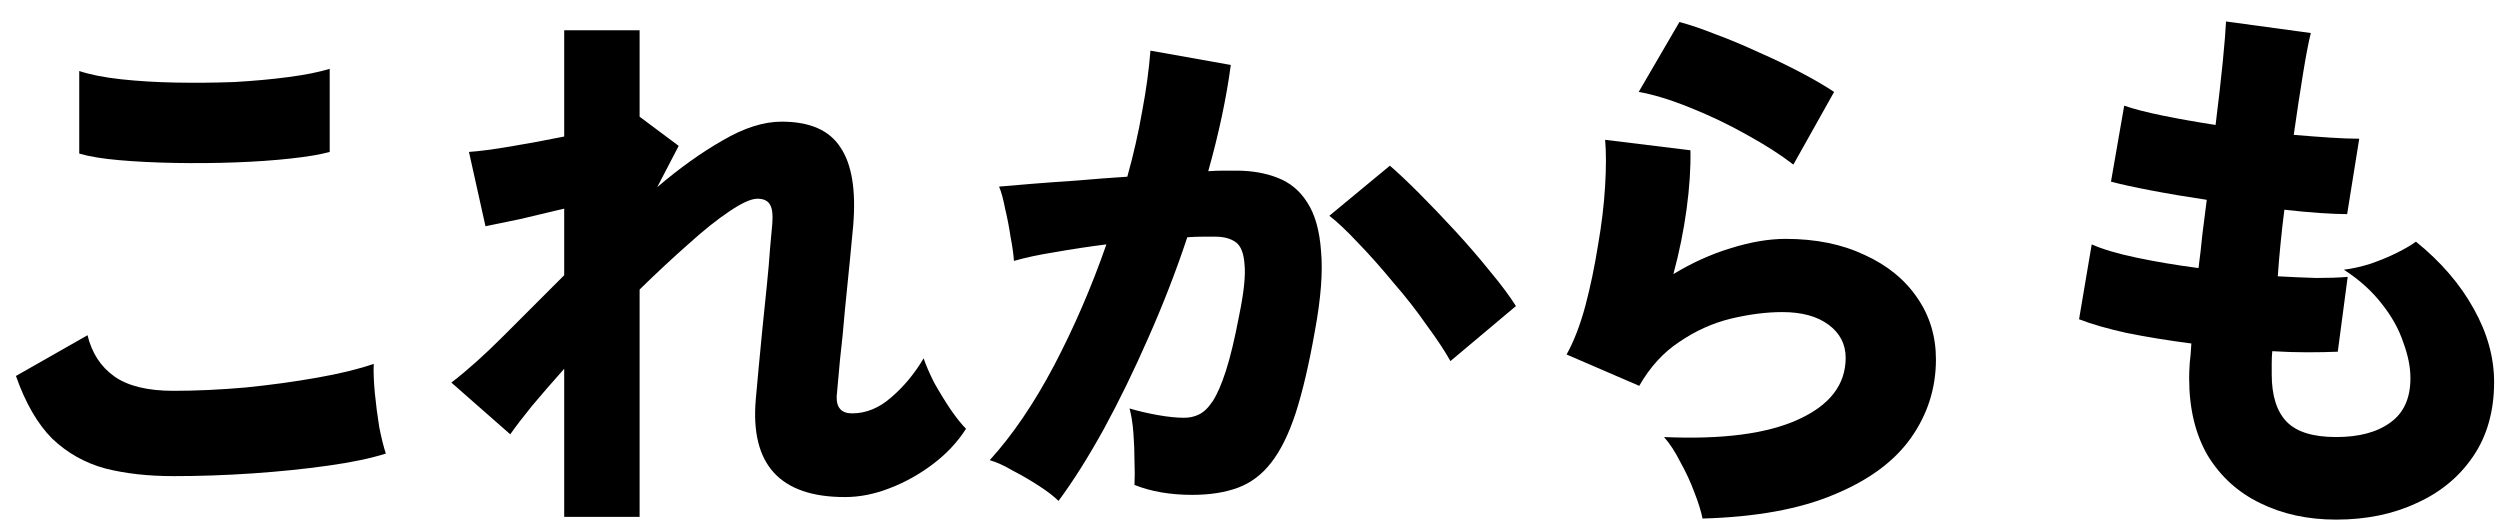
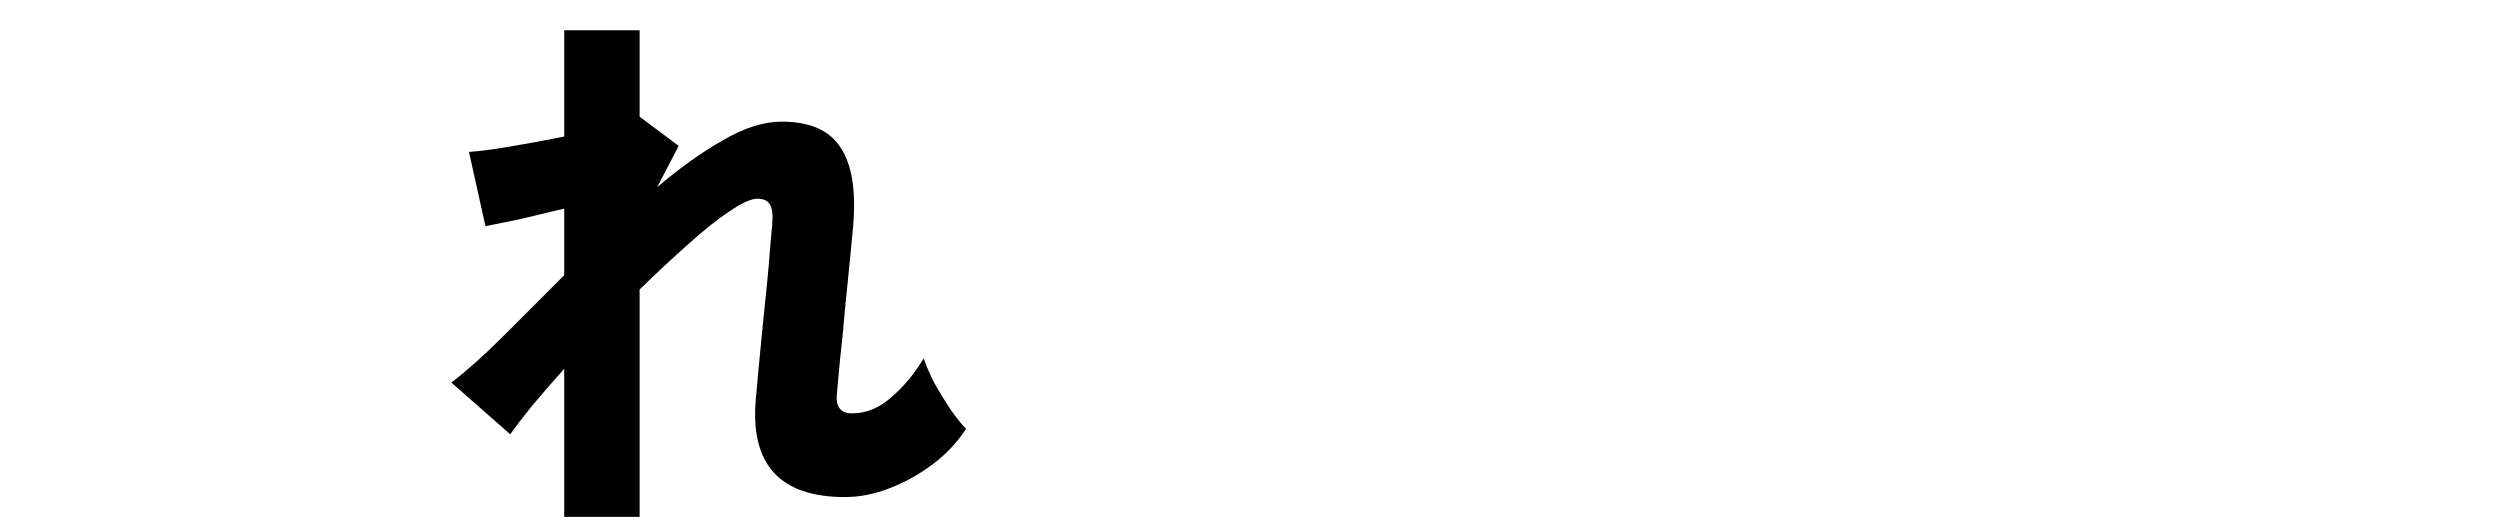
<svg xmlns="http://www.w3.org/2000/svg" width="109" height="23" viewBox="0 0 109 23" fill="none">
-   <path d="M7.559 20.759C6.455 20.759 5.463 20.648 4.583 20.424C3.703 20.183 2.935 19.752 2.279 19.128C1.639 18.488 1.111 17.576 0.695 16.392L3.815 14.616C4.007 15.399 4.399 15.999 4.991 16.416C5.583 16.831 6.439 17.04 7.559 17.04C8.551 17.04 9.599 16.991 10.703 16.895C11.807 16.784 12.855 16.64 13.847 16.463C14.839 16.288 15.655 16.087 16.295 15.864C16.279 16.2 16.295 16.623 16.343 17.136C16.391 17.631 16.455 18.128 16.535 18.623C16.631 19.104 16.727 19.488 16.823 19.776C16.167 19.983 15.327 20.16 14.303 20.303C13.279 20.448 12.183 20.559 11.015 20.64C9.847 20.72 8.695 20.759 7.559 20.759ZM3.455 6.696V3.096C3.935 3.256 4.543 3.376 5.279 3.456C6.015 3.536 6.807 3.584 7.655 3.6C8.519 3.616 9.375 3.608 10.223 3.576C11.071 3.528 11.855 3.456 12.575 3.36C13.311 3.264 13.911 3.144 14.375 3V6.624C13.975 6.736 13.407 6.832 12.671 6.912C11.951 6.992 11.151 7.048 10.271 7.08C9.407 7.112 8.527 7.12 7.631 7.104C6.751 7.088 5.943 7.048 5.207 6.984C4.471 6.92 3.887 6.824 3.455 6.696Z" fill="black" />
  <path d="M24.599 22.535V16.079C24.071 16.672 23.599 17.215 23.183 17.712C22.783 18.207 22.471 18.616 22.247 18.936L19.679 16.68C20.351 16.168 21.103 15.495 21.935 14.664C22.783 13.816 23.671 12.928 24.599 11.999V9.096C23.943 9.256 23.303 9.408 22.679 9.552C22.055 9.68 21.551 9.784 21.167 9.864L20.447 6.624C20.911 6.592 21.519 6.512 22.271 6.384C23.039 6.256 23.815 6.112 24.599 5.952V1.32H27.887V5.088L29.591 6.36L28.655 8.16C29.631 7.328 30.583 6.648 31.511 6.12C32.439 5.576 33.295 5.304 34.079 5.304C35.311 5.304 36.167 5.68 36.647 6.432C37.143 7.168 37.327 8.304 37.199 9.84C37.167 10.175 37.119 10.68 37.055 11.351C36.991 12.008 36.919 12.727 36.839 13.511C36.775 14.28 36.703 15.008 36.623 15.695C36.559 16.384 36.511 16.912 36.479 17.279C36.463 17.776 36.687 18.023 37.151 18.023C37.759 18.023 38.327 17.791 38.855 17.328C39.399 16.863 39.871 16.296 40.271 15.623C40.367 15.912 40.519 16.264 40.727 16.68C40.951 17.079 41.191 17.471 41.447 17.855C41.703 18.224 41.927 18.503 42.119 18.695C41.751 19.271 41.271 19.784 40.679 20.232C40.087 20.68 39.455 21.032 38.783 21.288C38.127 21.544 37.479 21.672 36.839 21.672C34.007 21.672 32.711 20.256 32.951 17.424C32.983 17.087 33.023 16.648 33.071 16.104C33.119 15.559 33.175 14.976 33.239 14.351C33.303 13.711 33.367 13.088 33.431 12.479C33.495 11.855 33.543 11.303 33.575 10.823C33.623 10.344 33.655 9.992 33.671 9.768C33.703 9.368 33.671 9.088 33.575 8.928C33.479 8.752 33.295 8.664 33.023 8.664C32.751 8.664 32.343 8.848 31.799 9.216C31.271 9.568 30.671 10.047 29.999 10.655C29.327 11.248 28.623 11.903 27.887 12.623V22.535H24.599Z" fill="black" />
-   <path d="M46.151 21.84C45.959 21.648 45.679 21.431 45.311 21.192C44.943 20.951 44.559 20.727 44.159 20.52C43.775 20.296 43.439 20.143 43.151 20.064C44.143 18.976 45.079 17.599 45.959 15.935C46.839 14.255 47.599 12.495 48.239 10.655C47.471 10.752 46.727 10.864 46.007 10.992C45.303 11.104 44.703 11.232 44.207 11.376C44.191 11.104 44.143 10.759 44.063 10.344C43.999 9.912 43.919 9.496 43.823 9.096C43.743 8.68 43.655 8.36 43.559 8.136C43.911 8.104 44.383 8.064 44.975 8.016C45.567 7.968 46.223 7.92 46.943 7.872C47.679 7.808 48.415 7.752 49.151 7.704C49.423 6.728 49.639 5.776 49.799 4.848C49.975 3.92 50.095 3.04 50.159 2.208L53.663 2.832C53.471 4.272 53.143 5.816 52.679 7.464C52.935 7.448 53.159 7.44 53.351 7.44C53.559 7.44 53.743 7.44 53.903 7.44C54.575 7.44 55.175 7.544 55.703 7.752C56.247 7.96 56.679 8.32 56.999 8.832C57.335 9.344 57.535 10.056 57.599 10.967C57.679 11.864 57.591 13.008 57.335 14.399C57.079 15.855 56.799 17.055 56.495 18C56.191 18.927 55.831 19.655 55.415 20.183C55.015 20.695 54.535 21.055 53.975 21.264C53.415 21.471 52.751 21.576 51.983 21.576C51.023 21.576 50.183 21.431 49.463 21.143C49.479 20.84 49.479 20.488 49.463 20.087C49.463 19.672 49.447 19.264 49.415 18.863C49.383 18.448 49.327 18.096 49.247 17.808C49.615 17.919 50.023 18.015 50.471 18.096C50.919 18.175 51.303 18.215 51.623 18.215C51.863 18.215 52.079 18.168 52.271 18.072C52.479 17.976 52.679 17.784 52.871 17.495C53.063 17.207 53.255 16.767 53.447 16.175C53.639 15.584 53.831 14.784 54.023 13.775C54.231 12.768 54.311 12.024 54.263 11.543C54.231 11.047 54.103 10.72 53.879 10.559C53.655 10.399 53.359 10.319 52.991 10.319C52.831 10.319 52.647 10.319 52.439 10.319C52.231 10.319 52.007 10.328 51.767 10.344C51.271 11.832 50.703 13.296 50.063 14.736C49.439 16.16 48.791 17.488 48.119 18.72C47.447 19.936 46.791 20.976 46.151 21.84ZM63.239 15.743C62.999 15.312 62.655 14.791 62.207 14.184C61.775 13.559 61.287 12.935 60.743 12.312C60.215 11.671 59.703 11.095 59.207 10.584C58.711 10.056 58.295 9.664 57.959 9.408L60.599 7.224C60.935 7.512 61.359 7.912 61.871 8.424C62.383 8.936 62.911 9.488 63.455 10.079C63.999 10.671 64.503 11.255 64.967 11.832C65.447 12.408 65.823 12.912 66.095 13.344L63.239 15.743Z" fill="black" />
-   <path d="M74.231 22.608C74.167 22.288 74.047 21.904 73.871 21.456C73.711 21.023 73.511 20.591 73.271 20.16C73.047 19.712 72.807 19.343 72.551 19.055C75.095 19.168 77.047 18.912 78.407 18.288C79.783 17.663 80.471 16.767 80.471 15.6C80.471 15.008 80.223 14.527 79.727 14.159C79.231 13.791 78.559 13.607 77.711 13.607C77.007 13.607 76.255 13.704 75.455 13.896C74.671 14.088 73.927 14.424 73.223 14.903C72.519 15.367 71.935 16.008 71.471 16.823L68.303 15.456C68.623 14.88 68.895 14.175 69.119 13.344C69.343 12.495 69.527 11.616 69.671 10.704C69.831 9.792 69.935 8.928 69.983 8.112C70.031 7.296 70.031 6.624 69.983 6.096L73.703 6.552C73.719 7.32 73.663 8.176 73.535 9.12C73.407 10.063 73.215 11.008 72.959 11.951C73.775 11.456 74.607 11.079 75.455 10.823C76.319 10.552 77.119 10.415 77.855 10.415C79.167 10.415 80.311 10.648 81.287 11.111C82.279 11.559 83.047 12.184 83.591 12.983C84.135 13.768 84.407 14.664 84.407 15.671C84.407 16.919 84.047 18.055 83.327 19.079C82.607 20.104 81.495 20.927 79.991 21.552C78.487 22.192 76.567 22.544 74.231 22.608ZM78.191 7.176C77.631 6.744 76.943 6.304 76.127 5.856C75.327 5.408 74.503 5.016 73.655 4.68C72.823 4.344 72.087 4.12 71.447 4.008L73.223 0.96C73.655 1.072 74.175 1.248 74.783 1.488C75.391 1.712 76.023 1.976 76.679 2.28C77.335 2.568 77.951 2.864 78.527 3.168C79.103 3.472 79.583 3.752 79.967 4.008L78.191 7.176Z" fill="black" />
-   <path d="M101.855 22.655C100.623 22.655 99.519 22.416 98.543 21.936C97.583 21.471 96.823 20.784 96.263 19.872C95.719 18.944 95.447 17.816 95.447 16.488C95.447 16.311 95.455 16.096 95.471 15.839C95.503 15.584 95.527 15.296 95.543 14.976C94.551 14.848 93.615 14.695 92.735 14.52C91.871 14.328 91.175 14.127 90.647 13.919L91.199 10.655C91.663 10.864 92.311 11.056 93.143 11.232C93.975 11.408 94.879 11.559 95.855 11.688C95.919 11.207 95.975 10.72 96.023 10.223C96.087 9.712 96.151 9.208 96.215 8.712C95.351 8.584 94.543 8.448 93.791 8.304C93.039 8.16 92.455 8.032 92.039 7.92L92.615 4.608C93.031 4.752 93.591 4.896 94.295 5.04C94.999 5.184 95.767 5.32 96.599 5.448C96.727 4.424 96.831 3.512 96.911 2.712C96.991 1.896 97.039 1.304 97.055 0.936L100.751 1.44C100.655 1.824 100.543 2.408 100.415 3.192C100.287 3.976 100.151 4.872 100.007 5.88C100.583 5.928 101.111 5.968 101.591 6C102.087 6.032 102.511 6.048 102.863 6.048L102.335 9.336C102.031 9.336 101.639 9.32 101.159 9.288C100.679 9.256 100.159 9.208 99.599 9.144C99.535 9.64 99.479 10.136 99.431 10.632C99.383 11.111 99.343 11.584 99.311 12.047C99.919 12.079 100.479 12.104 100.991 12.12C101.519 12.12 101.975 12.104 102.359 12.072L101.927 15.335C101.527 15.351 101.079 15.36 100.583 15.36C100.103 15.36 99.599 15.344 99.071 15.312C99.055 15.488 99.047 15.664 99.047 15.839C99.047 15.999 99.047 16.16 99.047 16.32C99.047 17.247 99.263 17.936 99.695 18.384C100.127 18.831 100.847 19.055 101.855 19.055C102.847 19.055 103.631 18.848 104.207 18.431C104.799 18.015 105.095 17.367 105.095 16.488C105.095 16.008 104.991 15.488 104.783 14.928C104.591 14.351 104.279 13.791 103.847 13.248C103.415 12.688 102.863 12.191 102.191 11.759C102.575 11.711 102.967 11.623 103.367 11.495C103.783 11.351 104.167 11.191 104.519 11.015C104.871 10.839 105.143 10.68 105.335 10.536C106.423 11.415 107.263 12.392 107.855 13.463C108.447 14.52 108.743 15.584 108.743 16.655C108.743 17.919 108.439 19 107.831 19.895C107.223 20.791 106.399 21.471 105.359 21.936C104.335 22.416 103.167 22.655 101.855 22.655Z" fill="black" />
</svg>